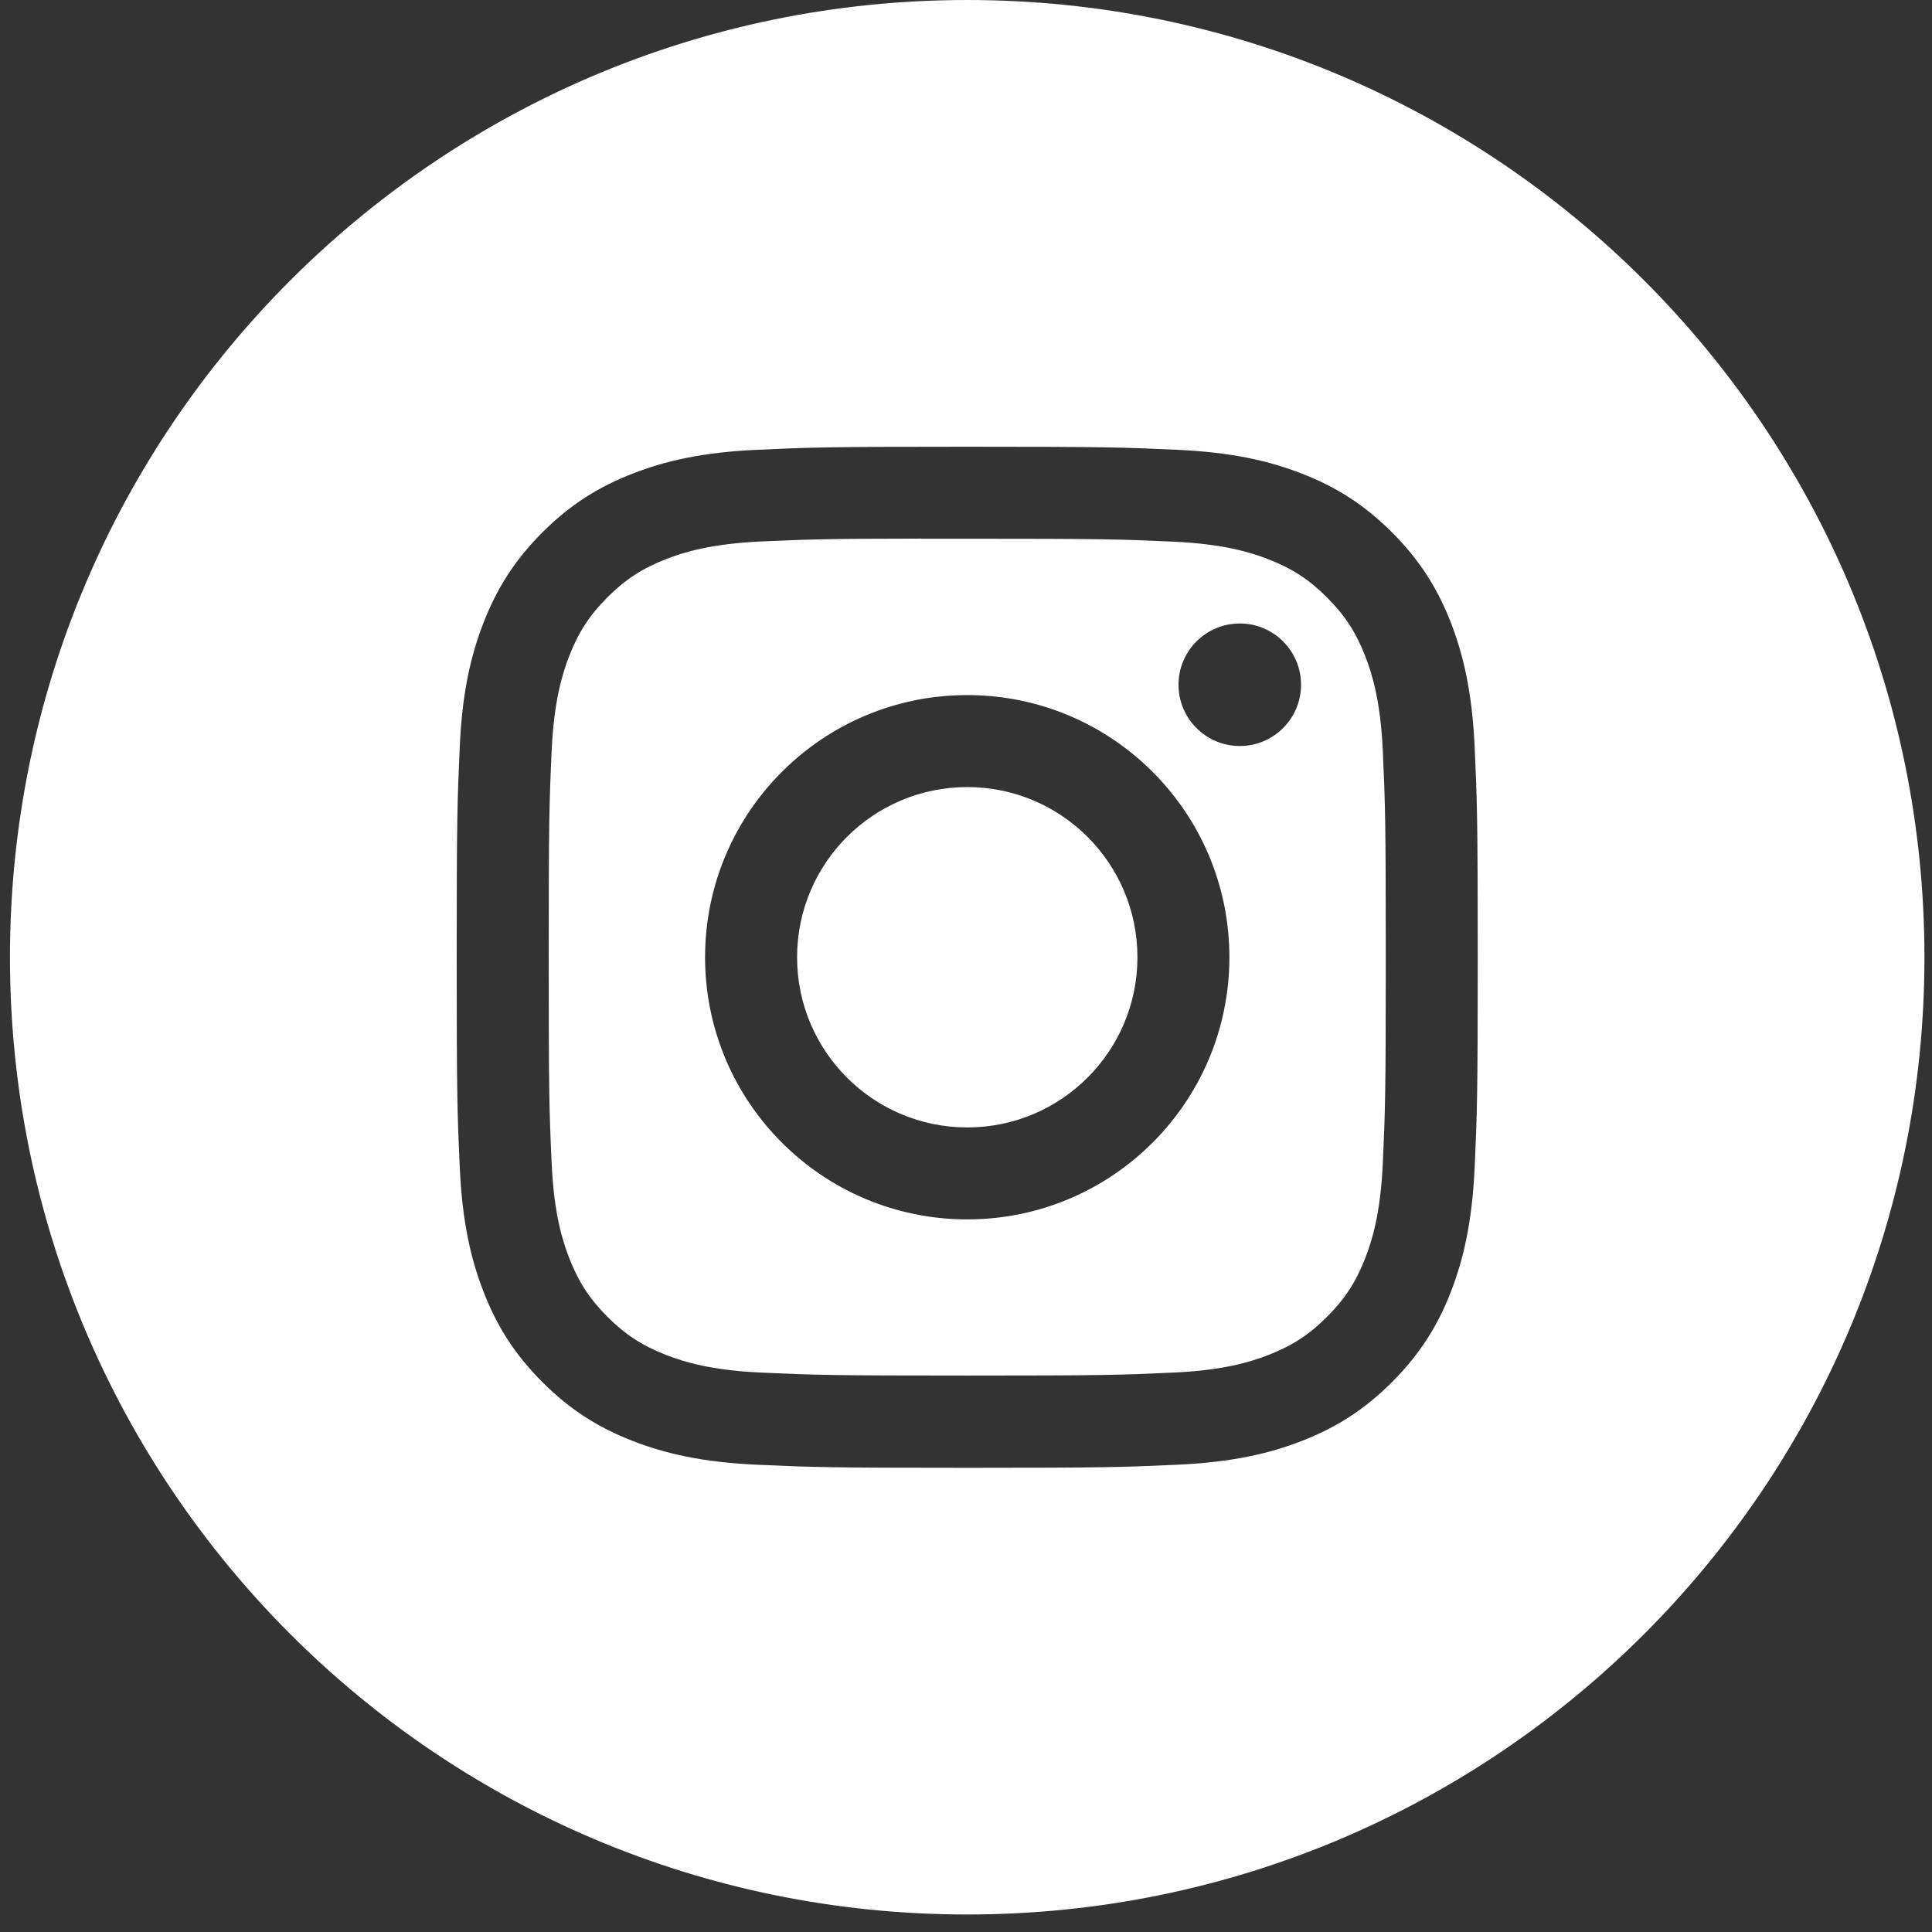
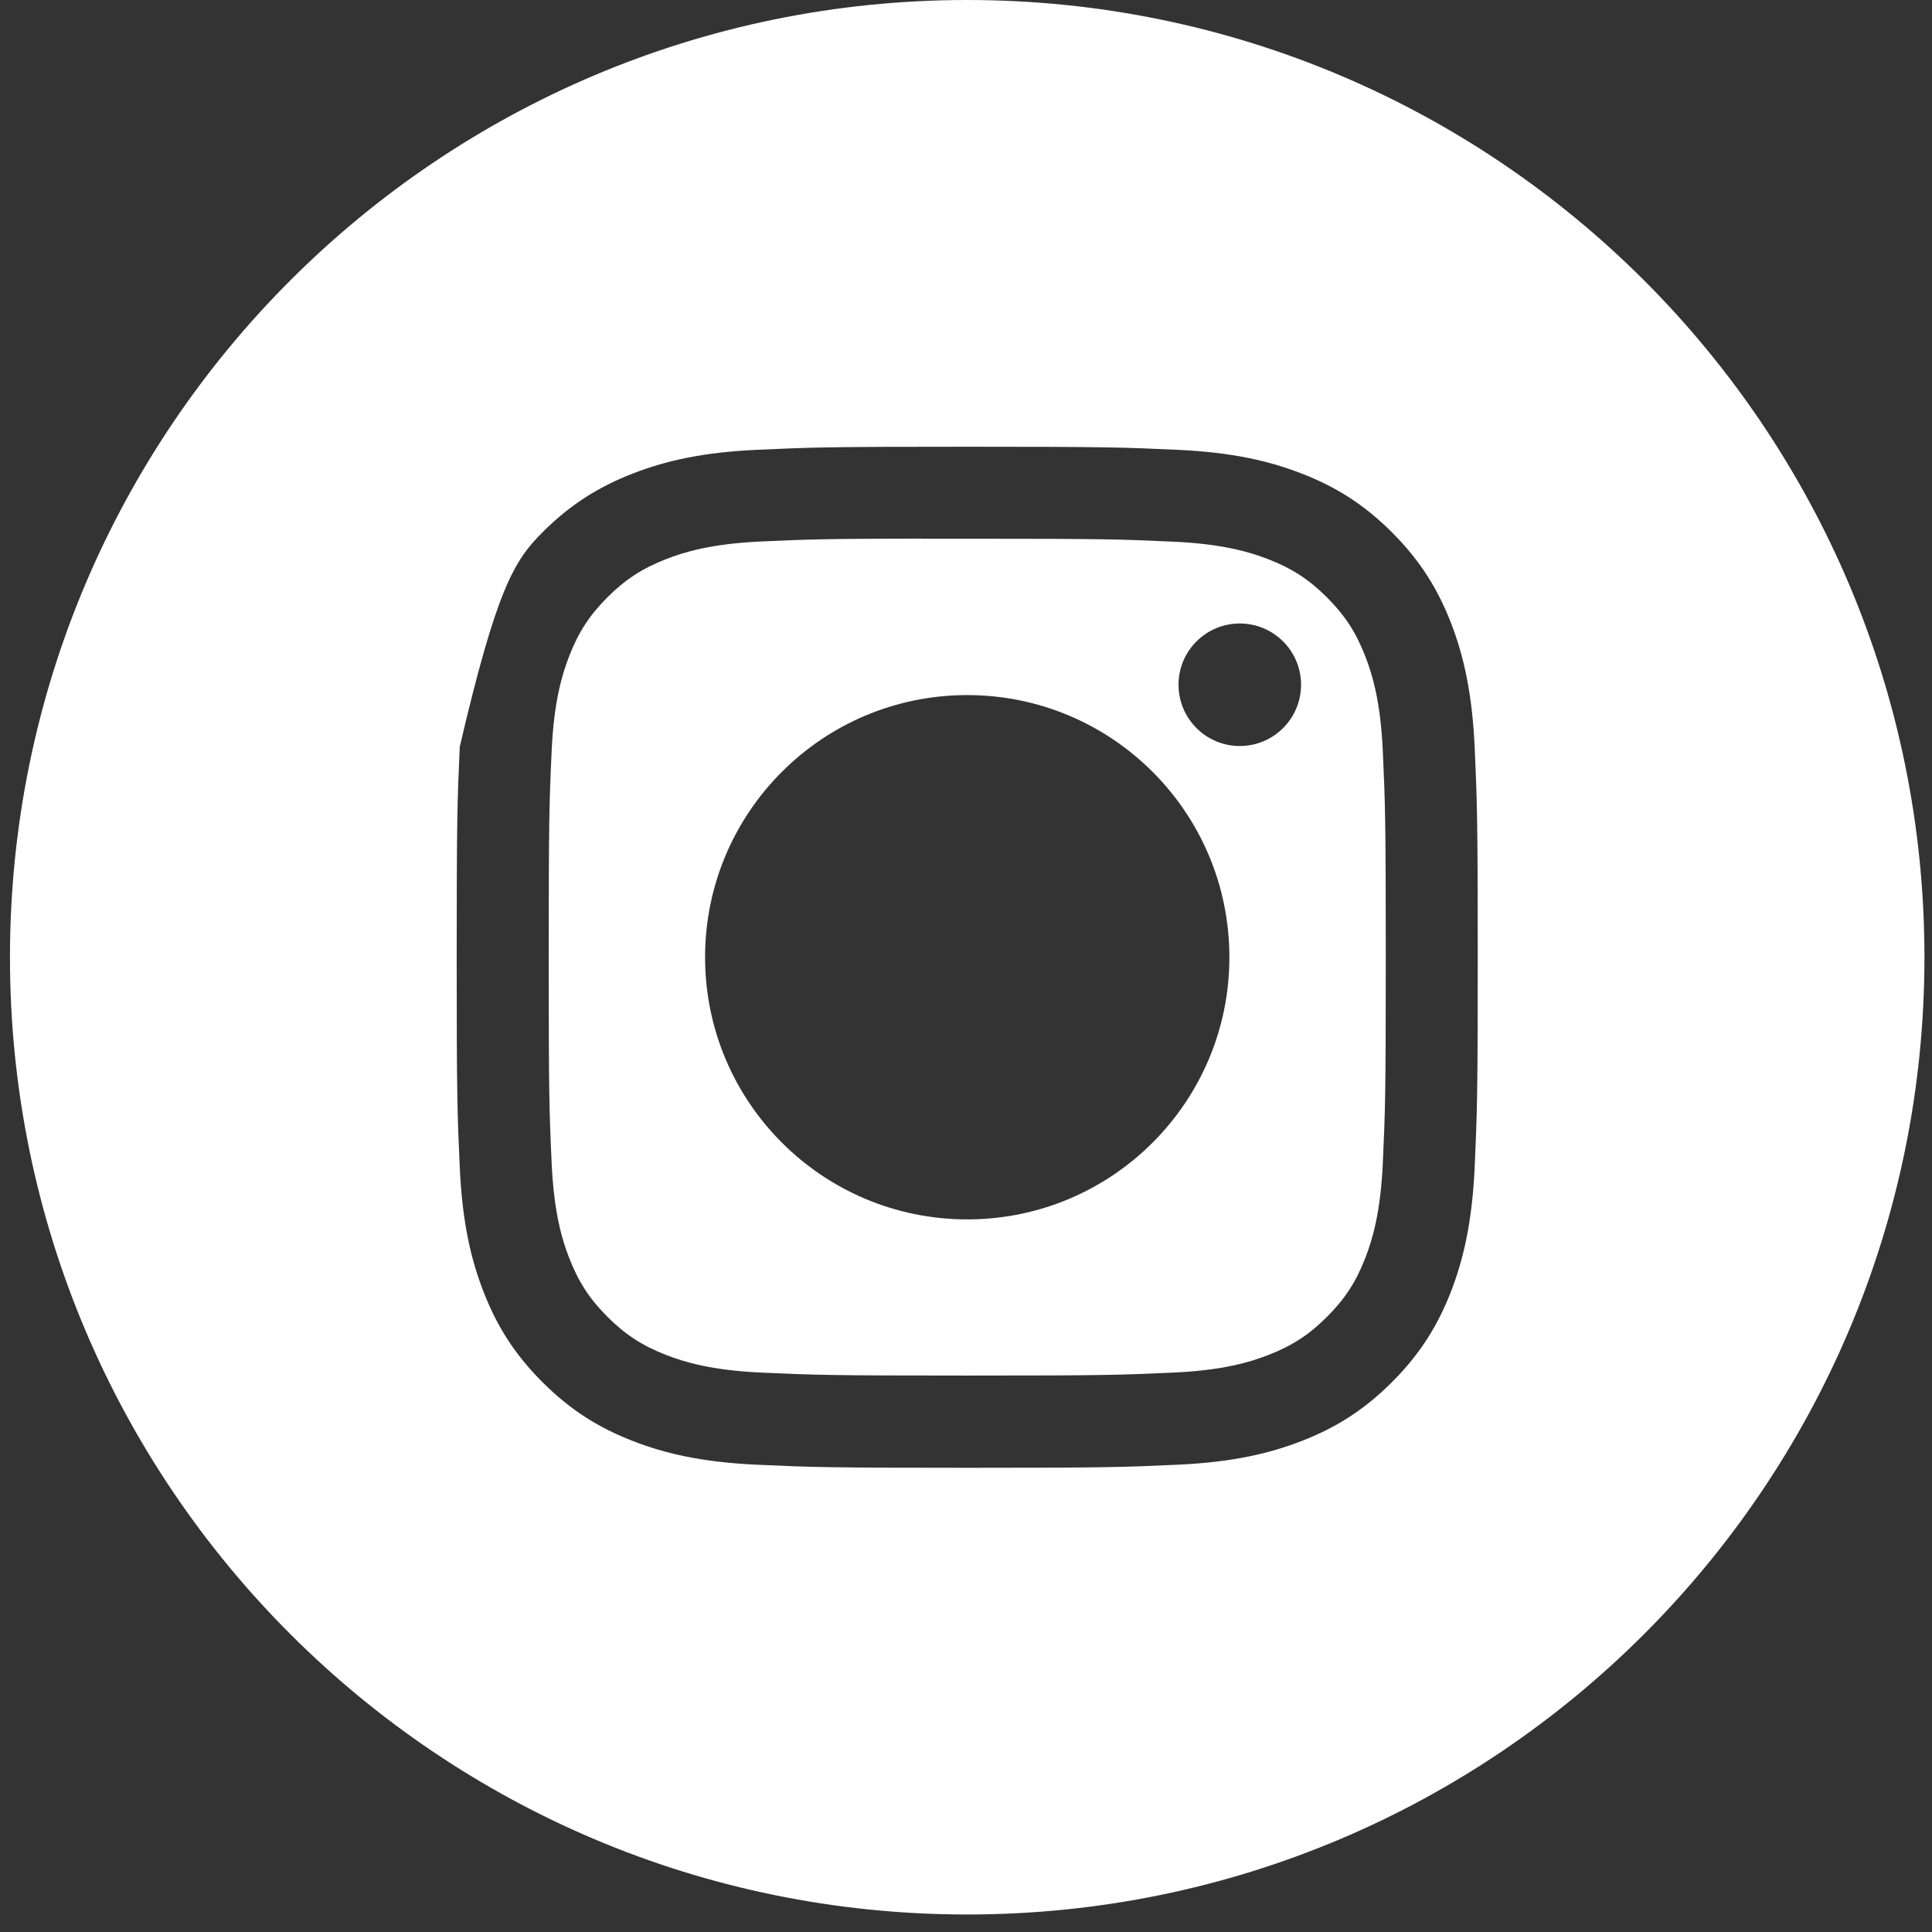
<svg xmlns="http://www.w3.org/2000/svg" width="97" height="97" viewBox="0 0 97 97" fill="none">
  <rect x="0" y="0" width="97" height="97" fill="#333333" stroke="none" />
-   <path fill-rule="evenodd" clip-rule="evenodd" d="M48.561 0C22.017 0 0.5 21.517 0.5 48.061C0.5 74.604 22.017 96.121 48.561 96.121C75.104 96.121 96.621 74.604 96.621 48.061C96.621 21.517 75.104 0 48.561 0ZM37.994 22.584C40.728 22.459 41.602 22.429 48.559 22.429C55.519 22.429 56.39 22.459 59.123 22.584C61.852 22.709 63.716 23.14 65.35 23.774C67.038 24.429 68.463 25.304 69.889 26.73C71.315 28.155 72.191 29.585 72.848 31.271C73.478 32.901 73.91 34.763 74.038 37.492C74.161 40.226 74.193 41.1 74.193 48.061C74.193 55.023 74.161 55.894 74.038 58.628C73.91 61.356 73.478 63.219 72.848 64.85C72.191 66.535 71.315 67.965 69.889 69.39C68.465 70.816 67.037 71.693 65.352 72.348C63.721 72.982 61.856 73.414 59.127 73.539C56.393 73.663 55.522 73.694 48.56 73.694C41.599 73.694 40.726 73.663 37.992 73.539C35.264 73.414 33.401 72.982 31.77 72.348C30.085 71.693 28.655 70.816 27.231 69.39C25.805 67.965 24.93 66.535 24.274 64.849C23.641 63.219 23.209 61.357 23.084 58.628C22.96 55.894 22.929 55.023 22.929 48.061C22.929 41.1 22.961 40.226 23.083 37.492C23.206 34.764 23.638 32.901 24.274 31.27C24.931 29.585 25.806 28.155 27.232 26.73C28.657 25.305 30.087 24.429 31.773 23.774C33.403 23.14 35.265 22.709 37.994 22.584ZM48.559 22.429C48.561 22.429 48.562 22.429 48.563 22.429H48.555C48.557 22.429 48.558 22.429 48.559 22.429Z" fill="white" />
+   <path fill-rule="evenodd" clip-rule="evenodd" d="M48.561 0C22.017 0 0.5 21.517 0.5 48.061C0.5 74.604 22.017 96.121 48.561 96.121C75.104 96.121 96.621 74.604 96.621 48.061C96.621 21.517 75.104 0 48.561 0ZM37.994 22.584C40.728 22.459 41.602 22.429 48.559 22.429C55.519 22.429 56.39 22.459 59.123 22.584C61.852 22.709 63.716 23.14 65.35 23.774C67.038 24.429 68.463 25.304 69.889 26.73C71.315 28.155 72.191 29.585 72.848 31.271C73.478 32.901 73.91 34.763 74.038 37.492C74.161 40.226 74.193 41.1 74.193 48.061C74.193 55.023 74.161 55.894 74.038 58.628C73.91 61.356 73.478 63.219 72.848 64.85C72.191 66.535 71.315 67.965 69.889 69.39C68.465 70.816 67.037 71.693 65.352 72.348C63.721 72.982 61.856 73.414 59.127 73.539C56.393 73.663 55.522 73.694 48.56 73.694C41.599 73.694 40.726 73.663 37.992 73.539C35.264 73.414 33.401 72.982 31.77 72.348C30.085 71.693 28.655 70.816 27.231 69.39C25.805 67.965 24.93 66.535 24.274 64.849C23.641 63.219 23.209 61.357 23.084 58.628C22.96 55.894 22.929 55.023 22.929 48.061C22.929 41.1 22.961 40.226 23.083 37.492C24.931 29.585 25.806 28.155 27.232 26.73C28.657 25.305 30.087 24.429 31.773 23.774C33.403 23.14 35.265 22.709 37.994 22.584ZM48.559 22.429C48.561 22.429 48.562 22.429 48.563 22.429H48.555C48.557 22.429 48.558 22.429 48.559 22.429Z" fill="white" />
  <path fill-rule="evenodd" clip-rule="evenodd" d="M46.264 27.048C46.71 27.048 47.191 27.048 47.709 27.048L48.563 27.048C55.407 27.048 56.218 27.073 58.921 27.196C61.42 27.31 62.776 27.728 63.68 28.078C64.876 28.543 65.729 29.099 66.626 29.996C67.523 30.893 68.078 31.747 68.544 32.943C68.895 33.846 69.313 35.202 69.427 37.701C69.549 40.404 69.576 41.215 69.576 48.056C69.576 54.897 69.549 55.708 69.427 58.41C69.312 60.91 68.895 62.266 68.544 63.169C68.079 64.365 67.523 65.216 66.626 66.113C65.728 67.01 64.877 67.566 63.68 68.03C62.778 68.383 61.42 68.799 58.921 68.913C56.219 69.036 55.407 69.063 48.563 69.063C41.719 69.063 40.908 69.036 38.206 68.913C35.706 68.798 34.35 68.38 33.446 68.03C32.25 67.565 31.395 67.01 30.498 66.112C29.601 65.215 29.046 64.363 28.58 63.166C28.229 62.264 27.811 60.907 27.697 58.408C27.574 55.706 27.55 54.895 27.55 48.05C27.55 41.205 27.574 40.397 27.697 37.695C27.811 35.196 28.229 33.839 28.58 32.936C29.044 31.74 29.601 30.885 30.498 29.988C31.395 29.091 32.25 28.536 33.446 28.07C34.349 27.718 35.706 27.301 38.206 27.186C40.57 27.079 41.486 27.047 46.264 27.042V27.048ZM62.246 31.304C60.547 31.304 59.17 32.68 59.17 34.379C59.17 36.077 60.547 37.455 62.246 37.455C63.944 37.455 65.322 36.077 65.322 34.379C65.322 32.681 63.944 31.303 62.246 31.303V31.304ZM35.4 48.061C35.4 40.791 41.293 34.898 48.563 34.898H48.562C55.832 34.898 61.724 40.791 61.724 48.061C61.724 55.33 55.832 61.222 48.563 61.222C41.293 61.222 35.4 55.33 35.4 48.061Z" fill="white" />
-   <path d="M48.563 39.517C53.281 39.517 57.107 43.342 57.107 48.061C57.107 52.779 53.281 56.605 48.563 56.605C43.844 56.605 40.019 52.779 40.019 48.061C40.019 43.342 43.844 39.517 48.563 39.517V39.517Z" fill="white" />
</svg>